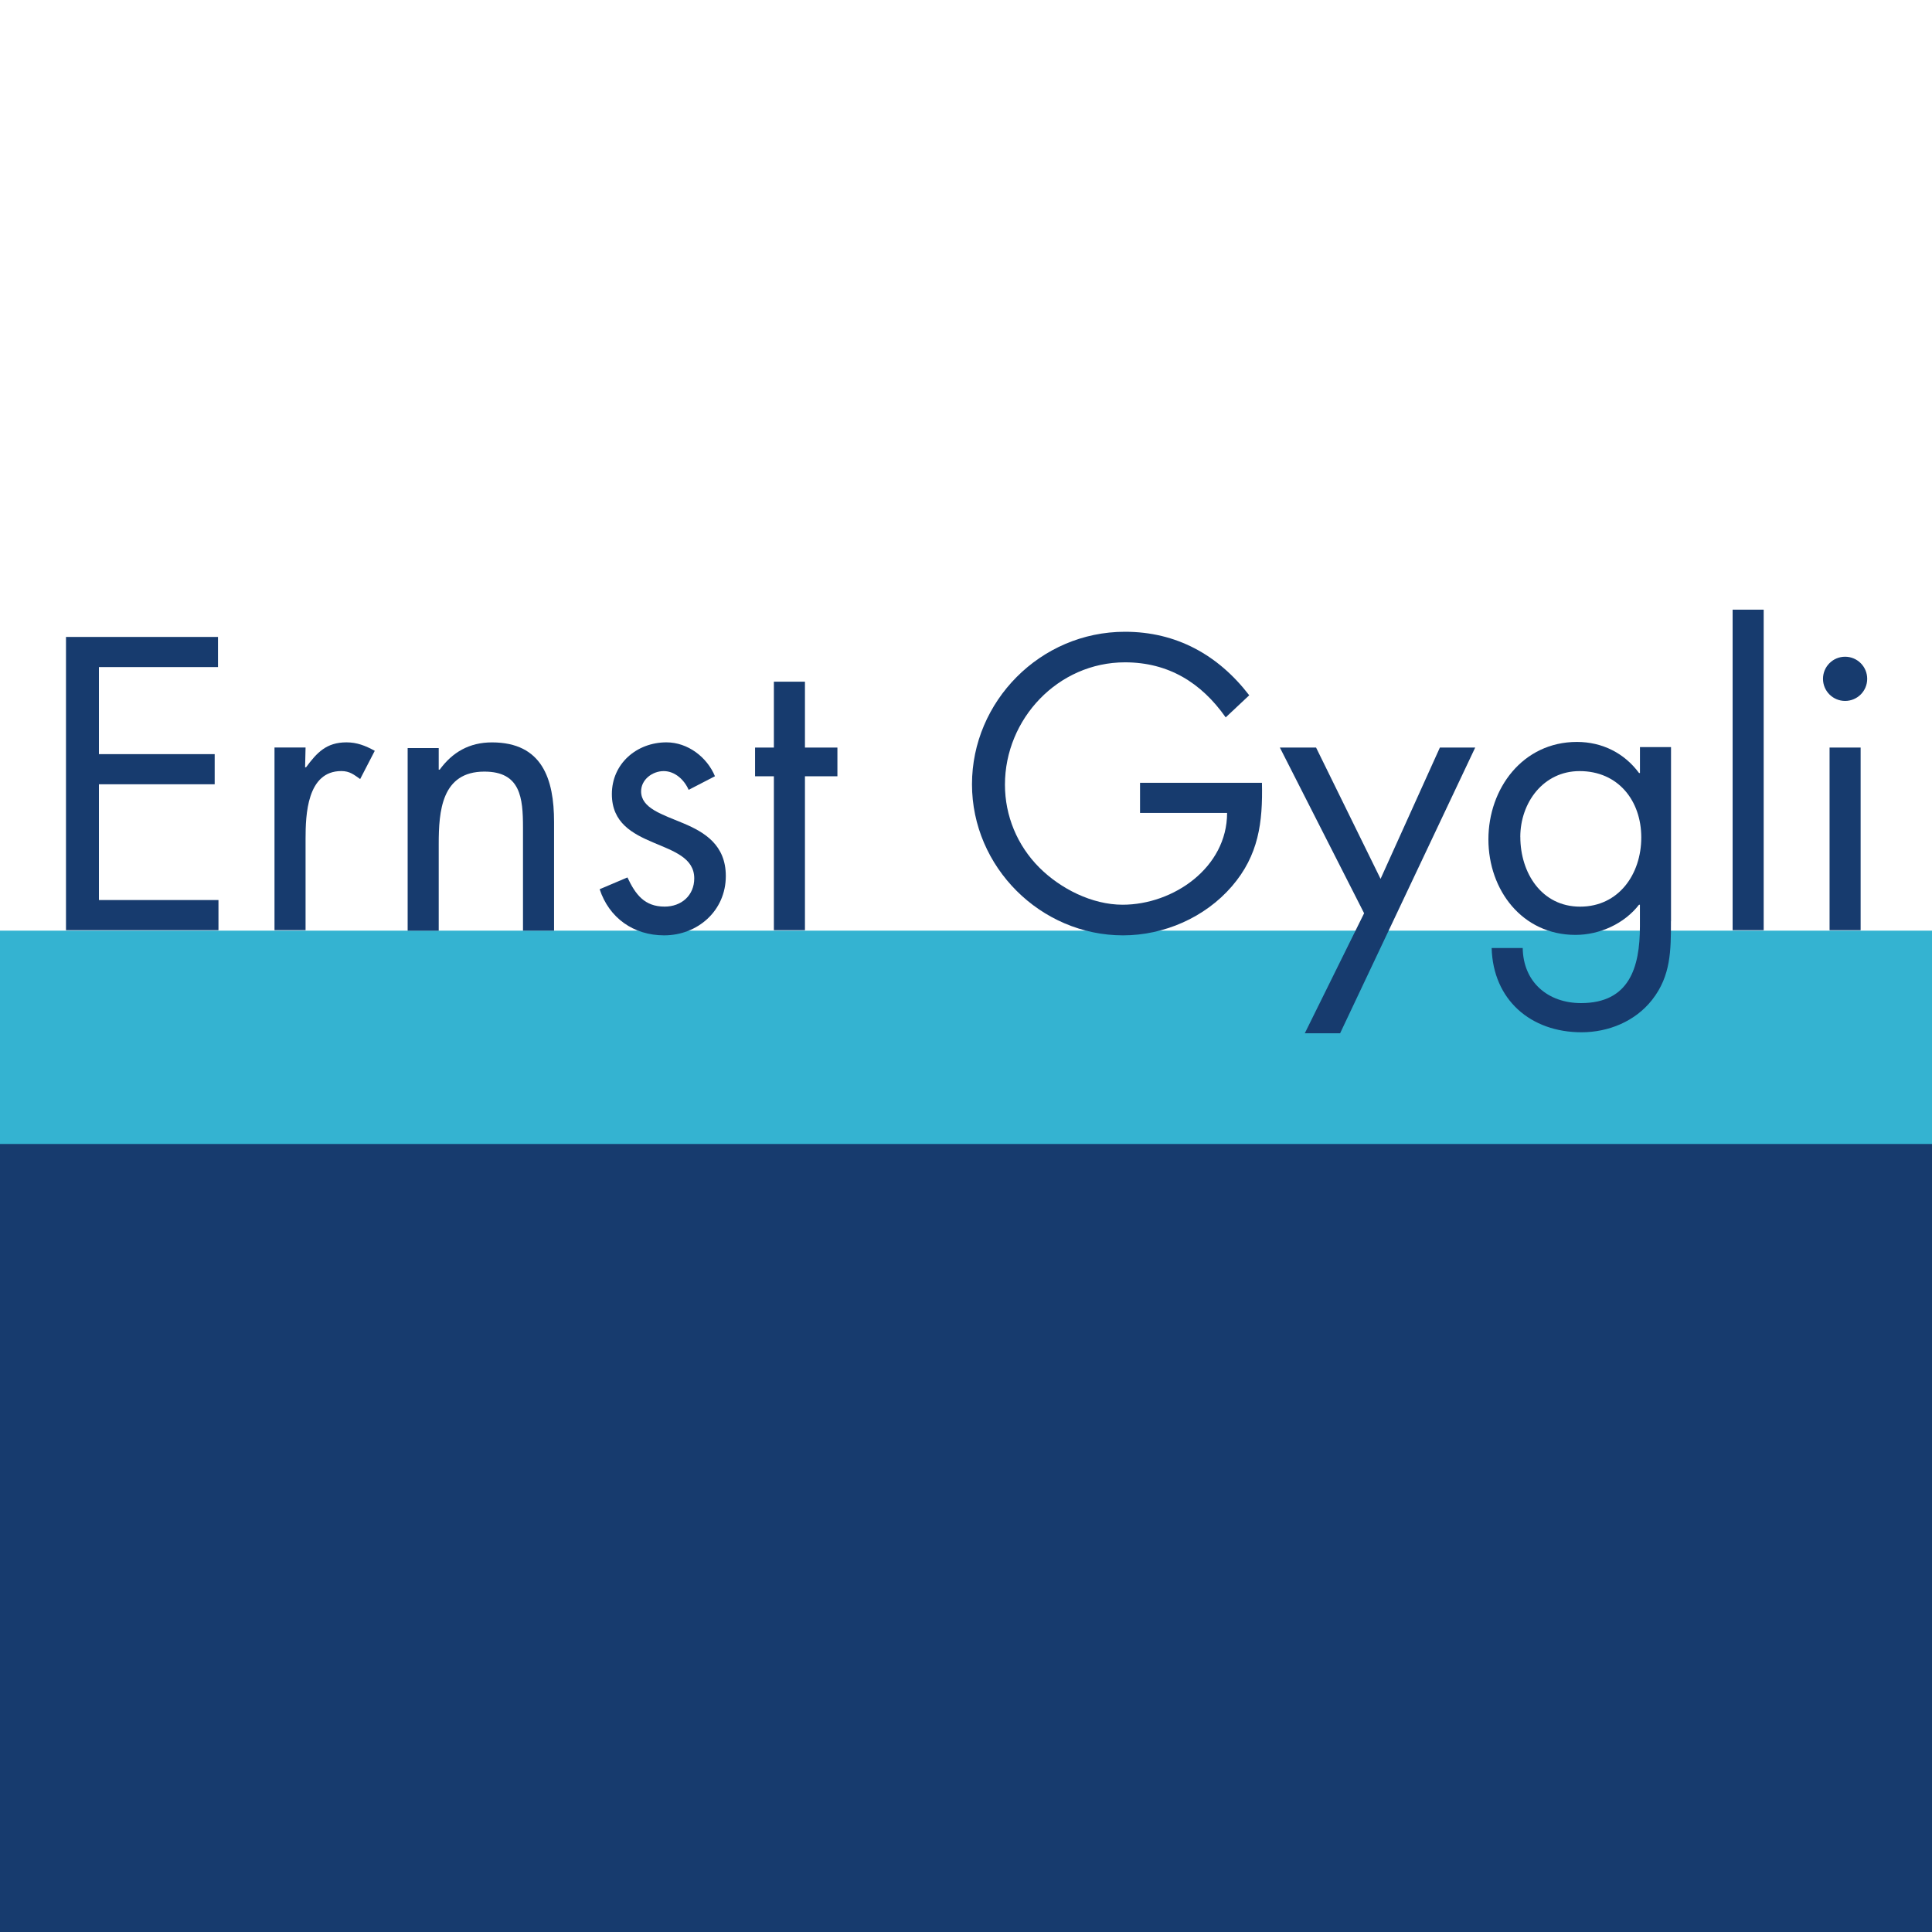
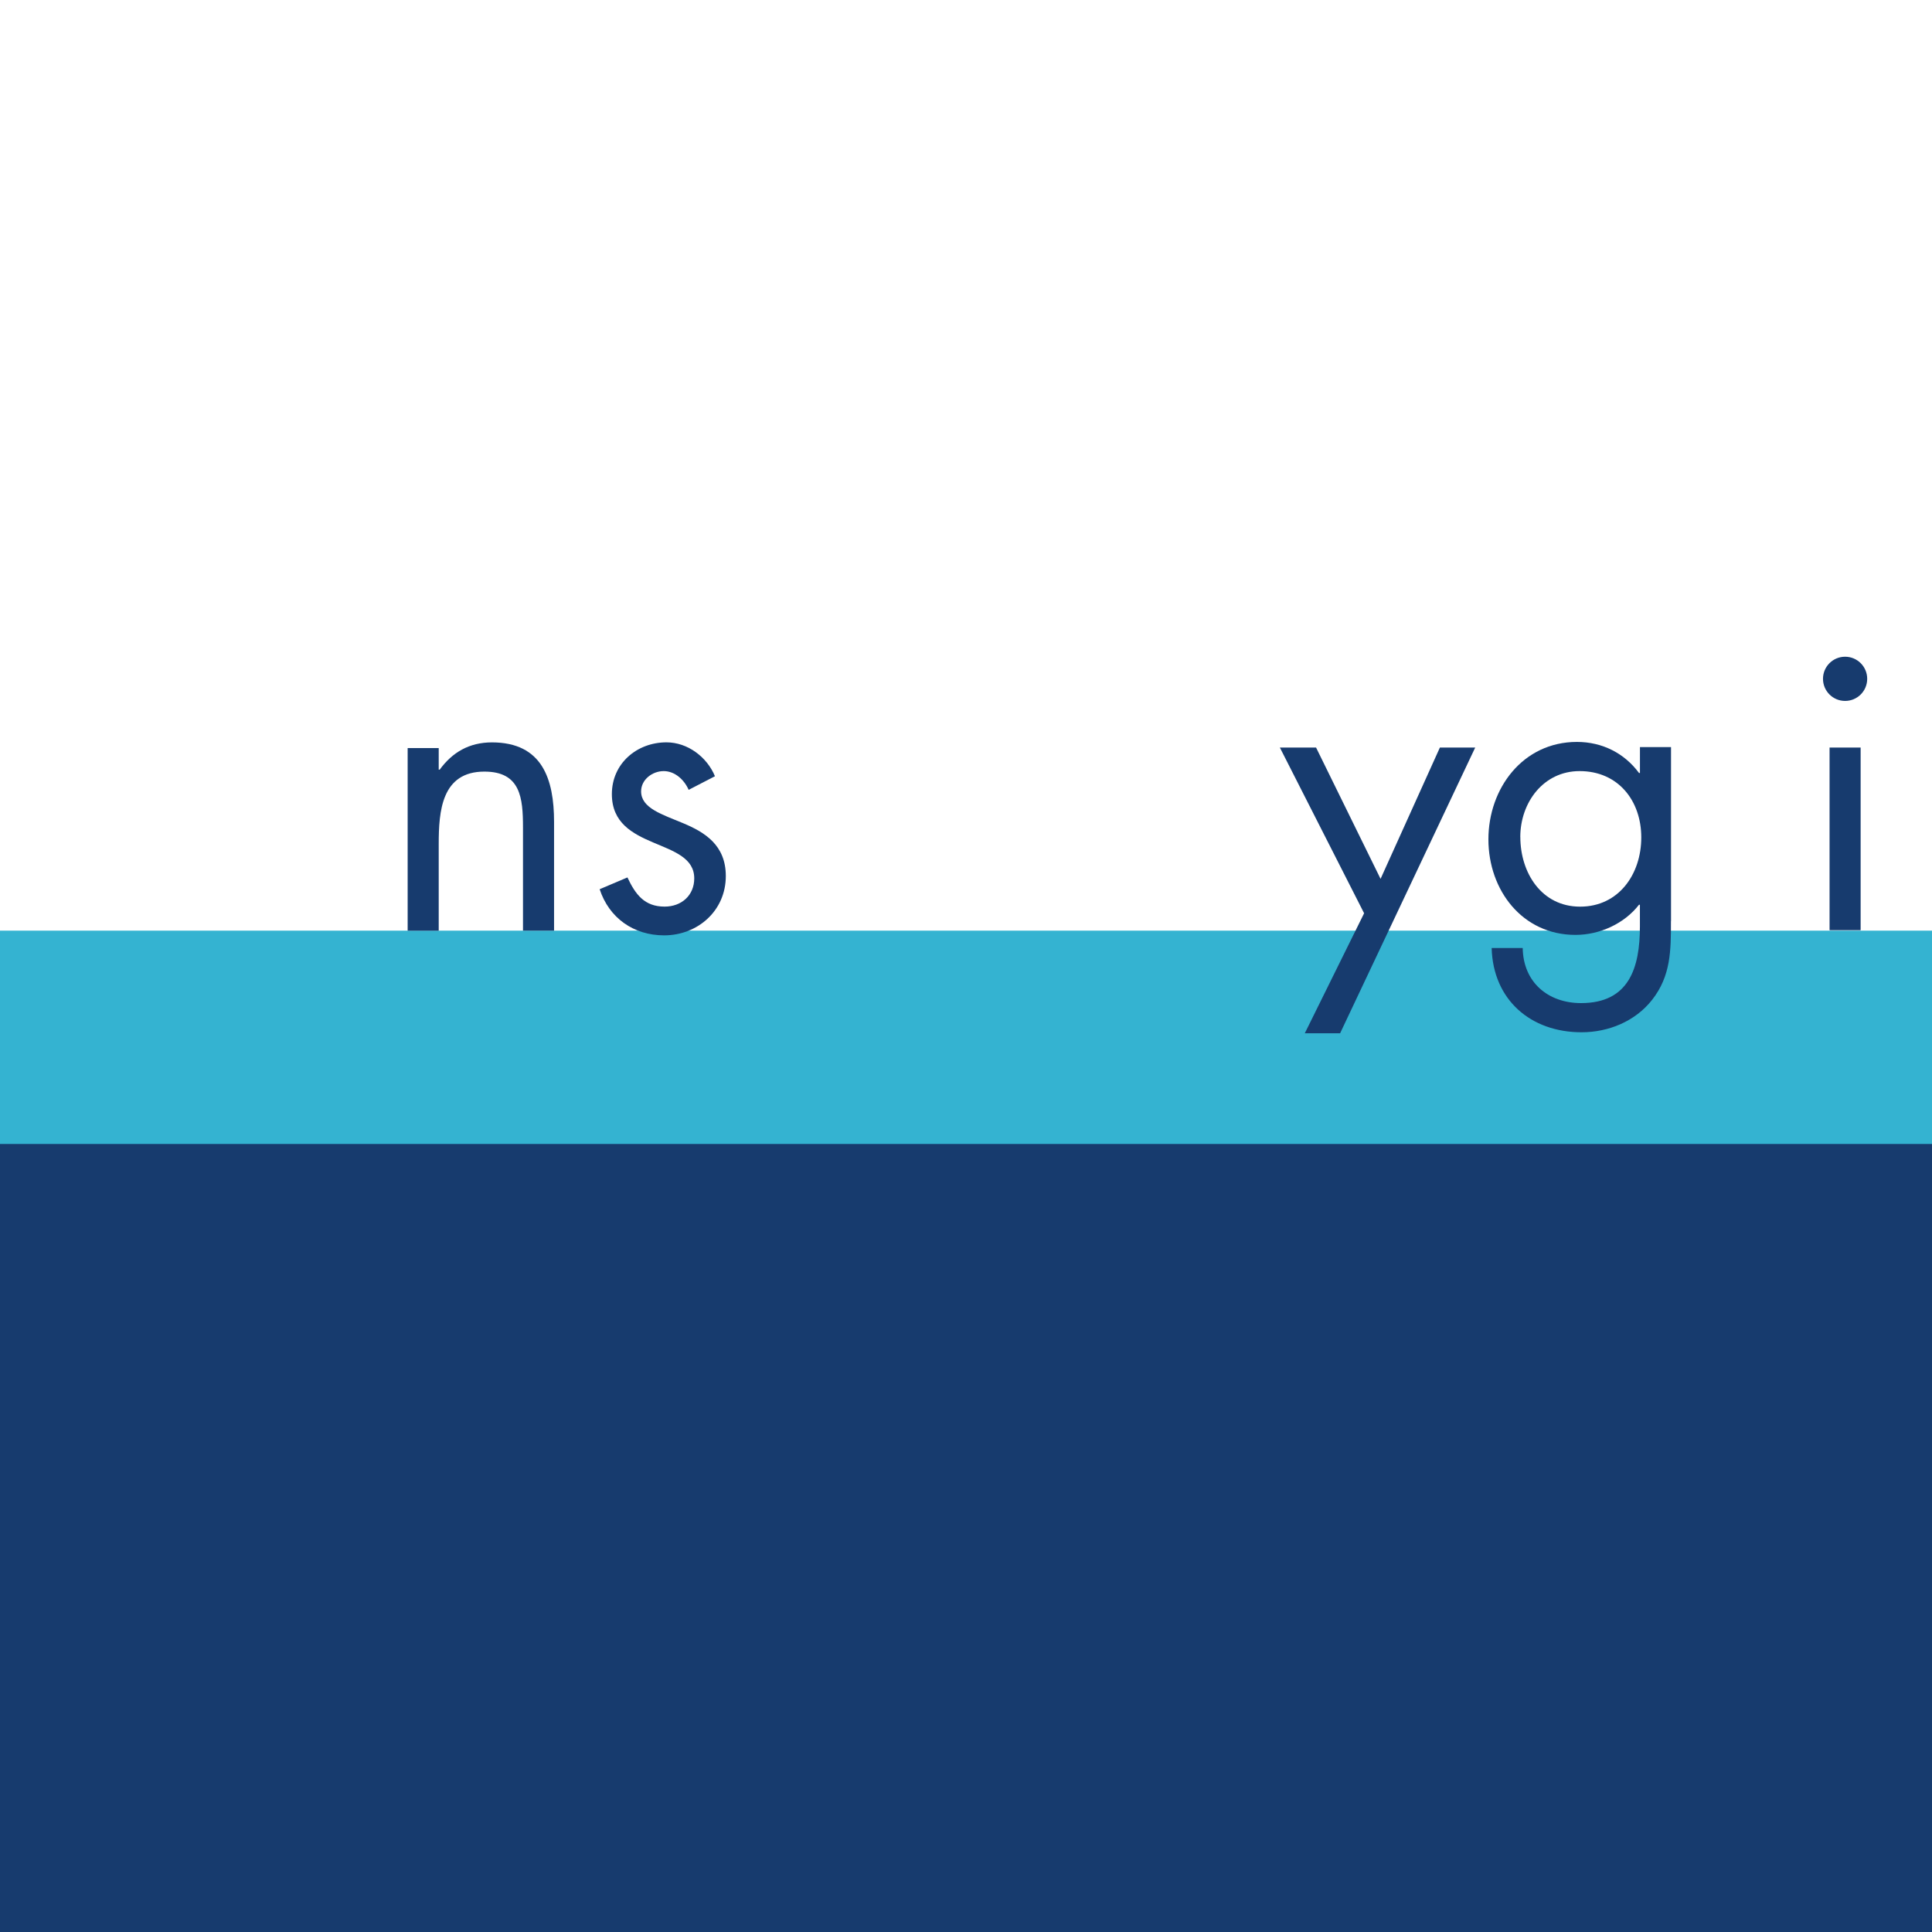
<svg xmlns="http://www.w3.org/2000/svg" id="Favicon" viewBox="0 0 500 500">
  <rect x="0" y="0" width="500" height="500" fill="#808080" stroke="none" />
  <defs>
    <style>
      .cls-1 {
        fill: none;
      }

      .cls-2 {
        fill: #34b3d1;
      }

      .cls-3 {
        fill: #fff;
      }

      .cls-4 {
        fill: #173b6e;
      }
    </style>
  </defs>
  <g id="Layer_14_copy" data-name="Layer 14 copy">
    <rect id="Clipping" class="cls-1" x="-19.2" y="-19.2" width="538.39" height="538.39" rx="118.35" ry="118.35" />
    <g>
      <rect class="cls-3" x="-19.2" y="-19.2" width="538.39" height="538.39" />
      <rect id="Rechteck_4660" data-name="Rechteck 4660" class="cls-4" x="-19.2" y="278.13" width="538.39" height="241.07" />
      <rect id="Rechteck_46601" data-name="Rechteck 46601" class="cls-3" x="-19.2" y="-19.2" width="538.39" height="188.28" />
      <rect id="Rechteck_46602" data-name="Rechteck 46602" class="cls-2" x="-19.2" y="240.85" width="538.39" height="55.21" />
    </g>
-     <path class="cls-4" d="M17.08,164.84h39.34v7.8h-30.82v22.53h29.96v7.8h-29.96v29.96h30.94v7.8H17.08v-75.89Z" />
-     <path class="cls-4" d="M78.96,198.58h.24c2.8-3.78,5.24-6.46,10.48-6.46,2.68,0,4.87.85,7.31,2.19l-3.78,7.31c-1.58-1.1-2.68-2.07-4.87-2.07-8.89,0-9.26,11.33-9.26,17.54v23.63h-8.04v-47.26h8.04l-.12,5.12h0Z" />
    <path class="cls-4" d="M113.55,199.19h.24c3.29-4.51,7.67-7.06,13.52-7.06,13.03,0,16.08,9.5,16.08,20.59v28.14h-8.04v-26.68c0-7.67-.61-14.49-9.99-14.49-11.08,0-11.82,10.23-11.82,18.76v22.41h-8.04v-47.26h8.04v5.6Z" />
    <path class="cls-4" d="M178.23,204.43c-1.1-2.56-3.53-4.87-6.46-4.87s-5.85,2.19-5.85,5.24c0,4.39,5.48,5.97,10.96,8.28,5.48,2.31,10.96,5.6,10.96,13.64,0,9.01-7.31,15.35-15.96,15.35-7.92,0-14.25-4.51-16.69-11.94l7.19-3.05c2.07,4.39,4.39,7.55,9.62,7.55,4.39,0,7.67-2.92,7.67-7.31,0-10.6-21.32-6.94-21.32-21.8,0-7.92,6.46-13.4,14.13-13.4,5.48,0,10.48,3.78,12.55,8.77l-6.82,3.53Z" />
-     <path class="cls-4" d="M208.32,240.73h-8.04v-39.83h-4.87v-7.43h4.87v-17.05h8.04v17.05h8.4v7.43h-8.4v39.83Z" />
-     <path class="cls-4" d="M326.59,202.6c.24,10.23-.85,18.76-7.8,26.8-6.94,8.04-17.54,12.67-28.14,12.67-21.32,0-39.1-17.66-39.1-39.1s17.66-39.47,39.59-39.47c13.28,0,24.12,5.97,32.16,16.44l-6.09,5.72c-6.33-9.01-14.86-14.25-26.07-14.25-17.3,0-31.06,14.62-31.06,31.67,0,8.04,3.17,15.71,8.89,21.44,5.48,5.48,13.64,9.62,21.56,9.62,13.16,0,27.04-9.62,27.04-23.75h-22.53v-7.8h31.55Z" />
    <path class="cls-4" d="M331.22,193.47h9.38l16.69,33.98,15.35-33.98h9.14l-34.96,73.94h-9.14l15.35-31.06-21.8-42.88Z" />
    <path class="cls-4" d="M432.44,238.41c0,7.55,0,14.13-4.87,20.34-4.39,5.6-11.33,8.4-18.27,8.4-13.16,0-22.9-8.4-23.26-21.8h8.04c.12,8.77,6.46,14.25,15.1,14.25,12.42,0,15.23-9.14,15.23-19.85v-5.6h-.24c-3.78,4.87-10.11,7.8-16.44,7.8-13.76,0-22.53-11.57-22.53-24.73s8.89-25.21,22.9-25.21c6.58,0,12.3,2.92,16.08,8.04h.24v-6.7h8.04v45.07ZM393.46,216.61c0,9.26,5.48,18.03,15.47,18.03s15.83-8.4,15.83-17.91-5.97-17.17-15.96-17.17c-9.38,0-15.35,8.16-15.35,17.05Z" />
-     <path class="cls-4" d="M456.44,240.73h-8.04v-82.95h8.04v82.95Z" />
    <path class="cls-4" d="M483.23,175.68c0,3.17-2.56,5.72-5.72,5.72s-5.72-2.56-5.72-5.72,2.56-5.72,5.72-5.72,5.72,2.56,5.72,5.72ZM481.53,240.73h-8.04v-47.26h8.04v47.26Z" />
  </g>
</svg>